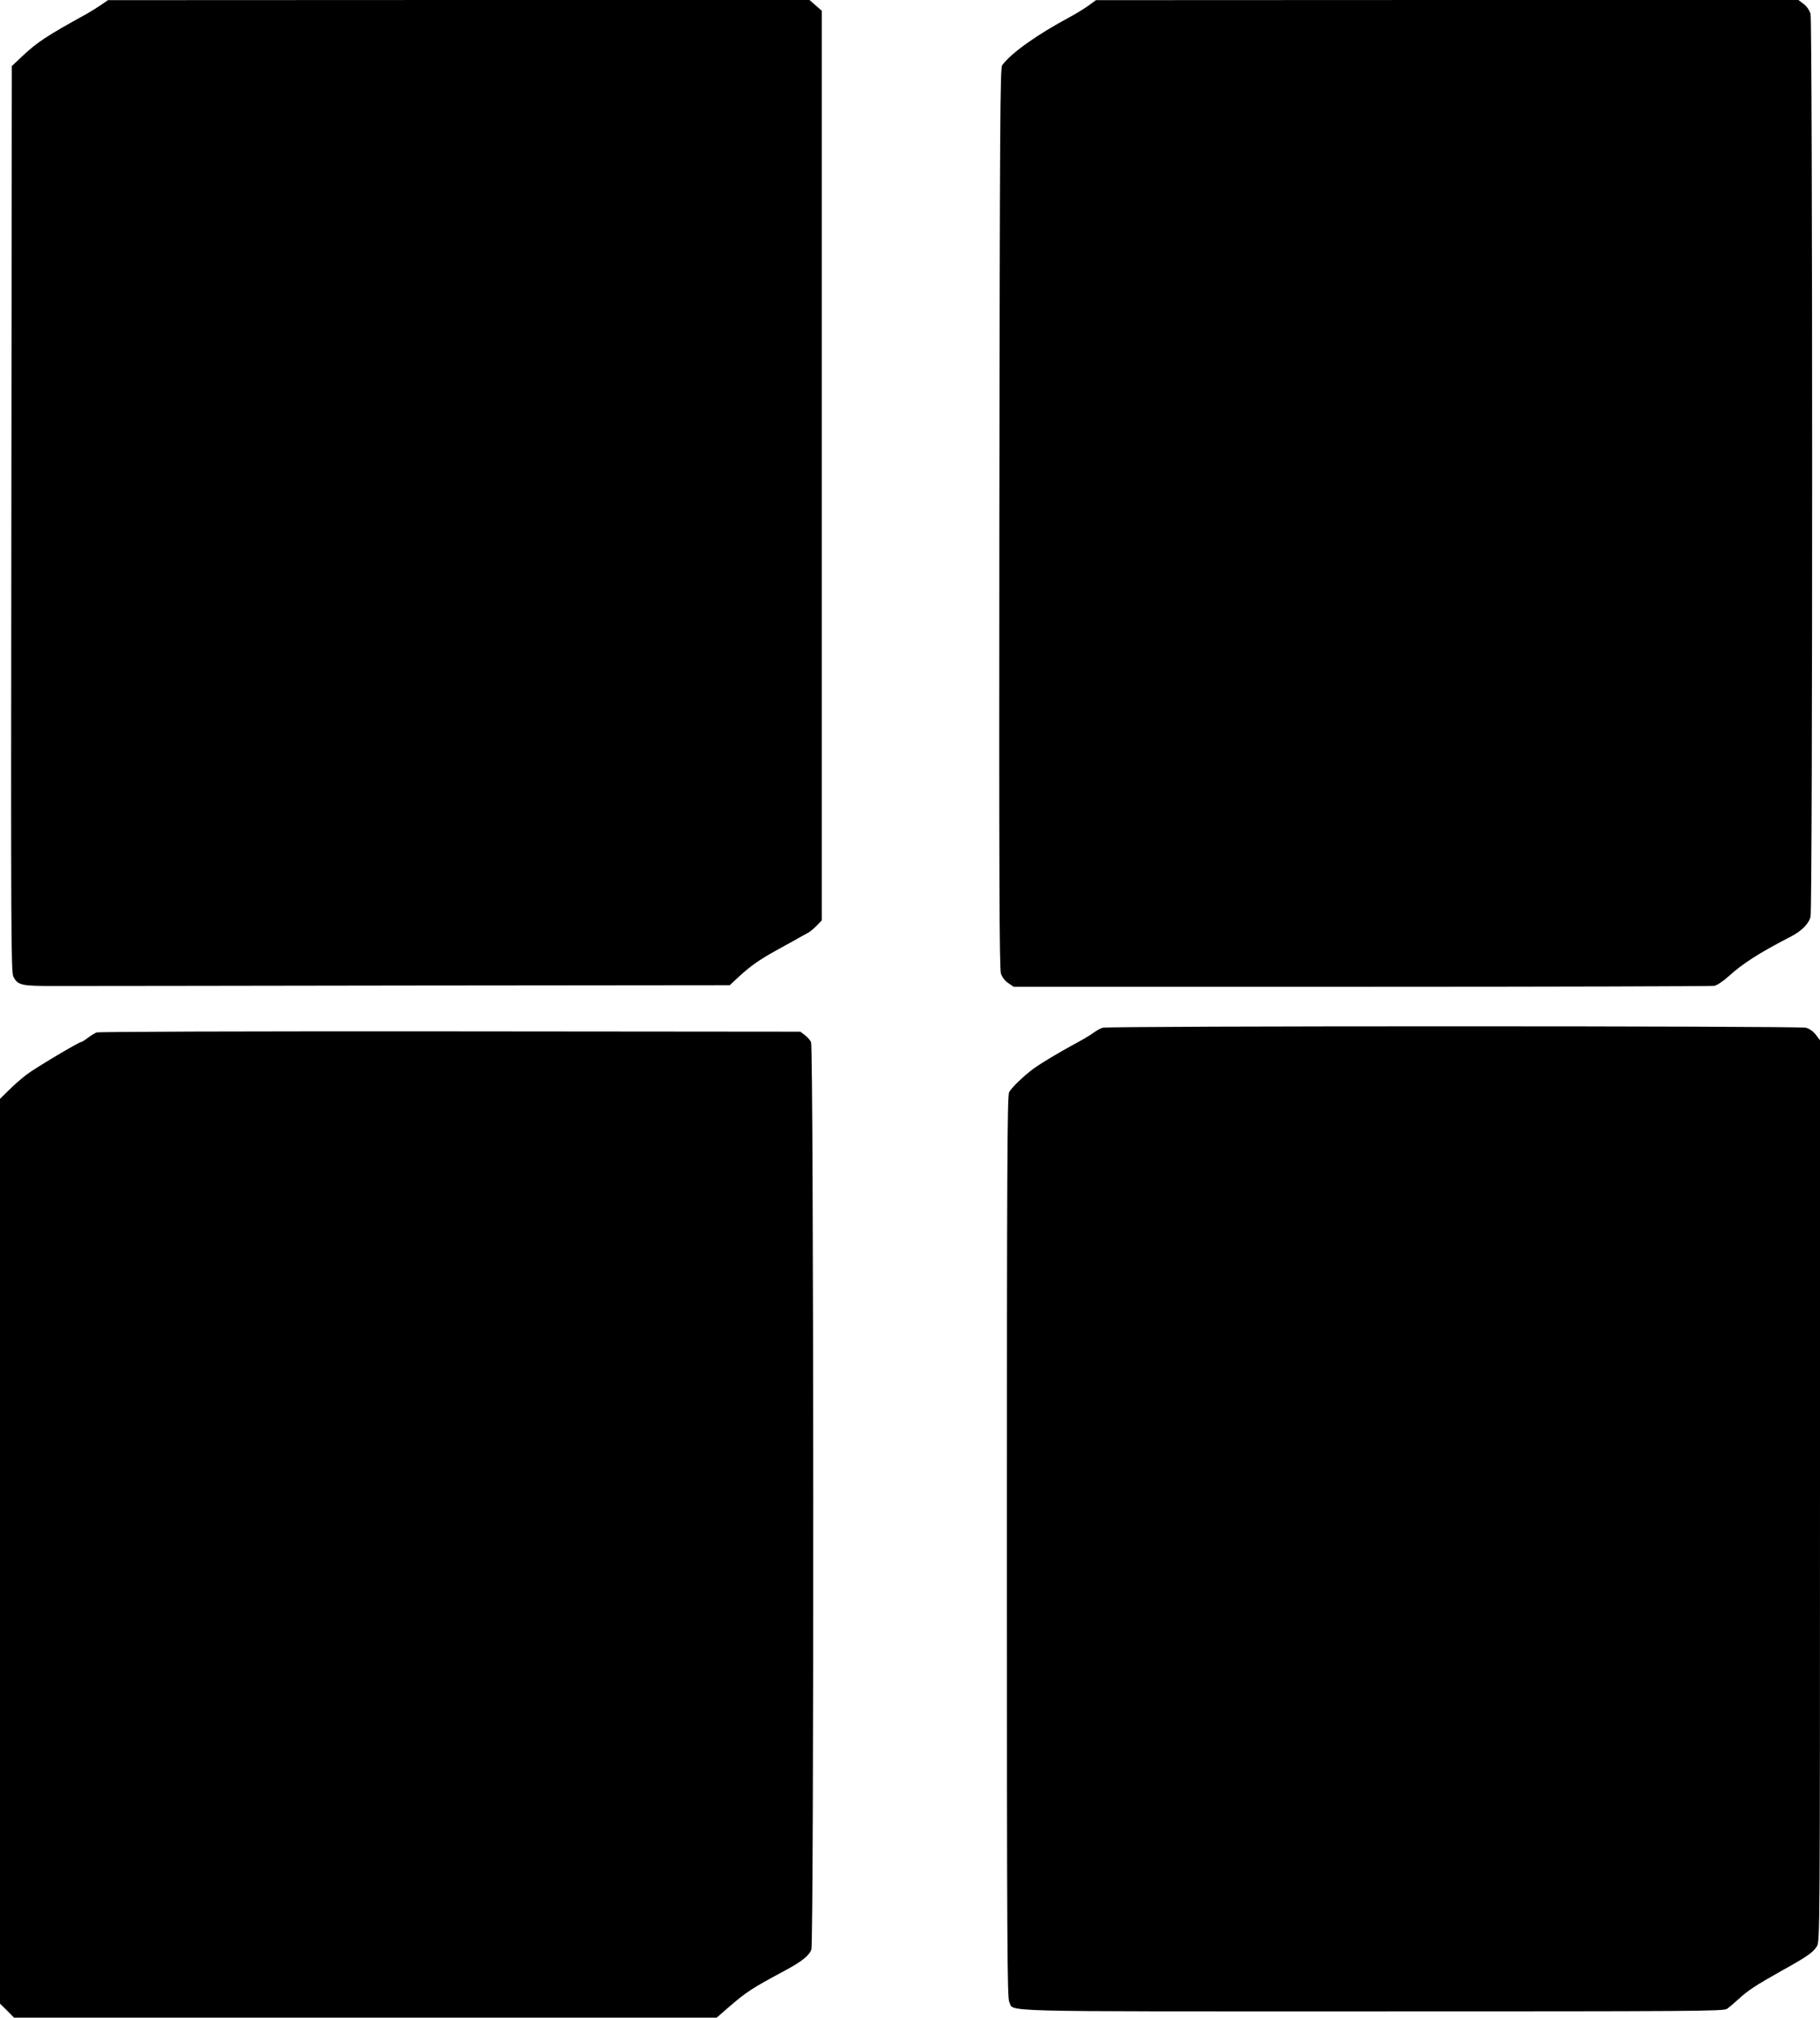
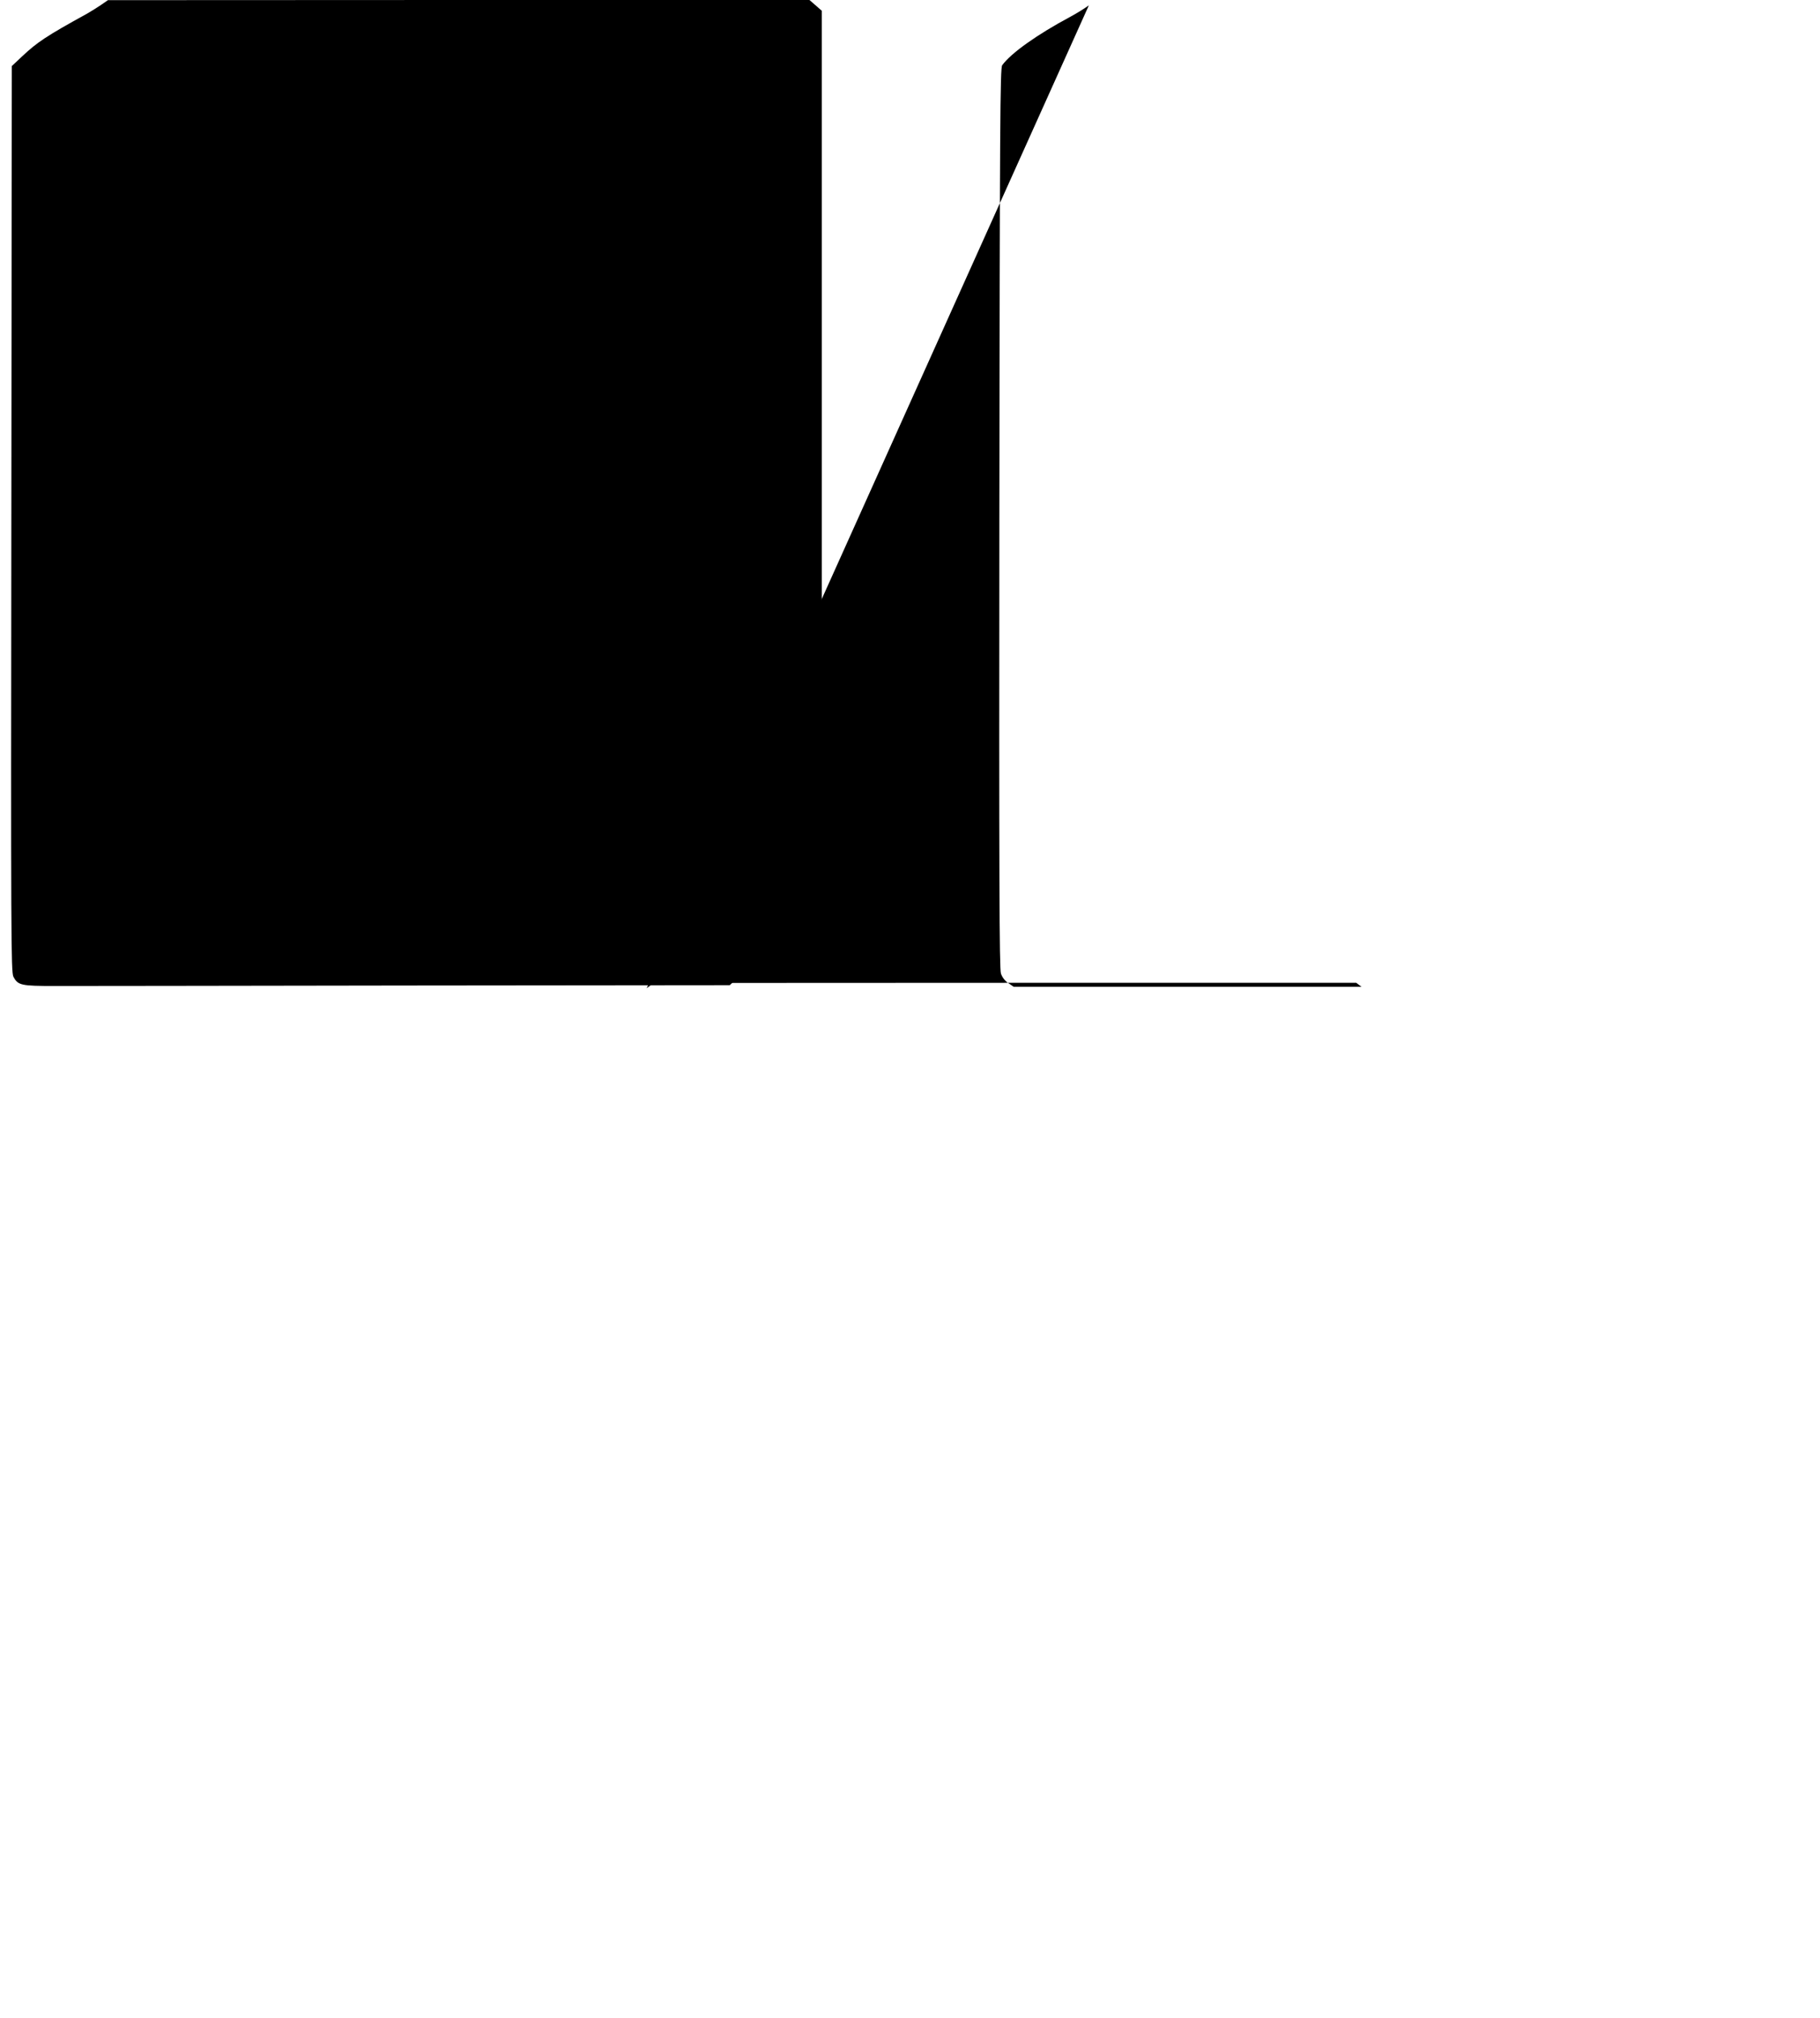
<svg xmlns="http://www.w3.org/2000/svg" version="1.0" width="1155pt" height="1280pt" viewBox="0 0 1155 1280" preserveAspectRatio="xMidYMid meet">
  <g transform="translate(0,1280) scale(0.1,-0.1)" fill="#000000" stroke="none">
    <path d="M640 12768 c-25 -17 -65 -42 -90 -56 -258 -142 -314 -180 -409 -269 l-66 -62 -3 -2873 c-3 -2645 -2 -2875 13 -2904 29 -55 48 -59 264 -59 108 0 1115 1 2239 3 l2043 2 57 53 c71 66 135 111 237 167 44 24 100 55 125 69 25 15 57 32 72 40 15 7 42 29 60 48 l33 34 0 2886 0 2885 -39 34 -39 34 -2226 0 -2226 -1 -45 -31z" />
-     <path d="M6910 12766 c-25 -18 -76 -50 -115 -71 -215 -115 -379 -232 -435 -309 -13 -19 -15 -356 -18 -2873 -2 -2268 0 -2859 10 -2889 8 -24 26 -47 47 -61 l34 -23 2207 0 c1214 0 2222 3 2239 6 19 4 58 30 94 63 90 81 190 145 393 250 69 36 114 82 124 126 14 58 13 5679 0 5727 -7 23 -24 48 -44 63 l-33 25 -2229 0 -2229 -1 -45 -33z" />
-     <path d="M6998 6280 c-15 -4 -42 -19 -60 -33 -18 -13 -69 -44 -113 -67 -112 -61 -212 -121 -264 -158 -63 -46 -142 -122 -157 -151 -12 -22 -14 -517 -14 -2884 0 -2535 2 -2861 15 -2887 33 -65 -147 -60 2302 -60 2052 0 2231 1 2253 16 14 10 45 36 70 59 61 57 112 90 270 179 168 93 207 120 231 160 18 30 19 99 19 2889 l0 2858 -26 34 c-16 21 -40 39 -63 45 -44 12 -4422 12 -4463 0z" />
-     <path d="M612 6250 c-13 -6 -38 -21 -56 -35 -18 -14 -36 -25 -40 -25 -15 0 -293 -166 -346 -206 -30 -23 -81 -67 -112 -98 l-58 -57 0 -2870 0 -2870 45 -44 44 -45 2230 0 2229 0 78 68 c113 97 143 117 354 230 108 58 156 96 169 135 17 47 15 5724 -2 5756 -6 13 -25 34 -40 45 l-28 21 -2222 2 c-1344 1 -2231 -2 -2245 -7z" />
+     <path d="M6910 12766 c-25 -18 -76 -50 -115 -71 -215 -115 -379 -232 -435 -309 -13 -19 -15 -356 -18 -2873 -2 -2268 0 -2859 10 -2889 8 -24 26 -47 47 -61 l34 -23 2207 0 l-33 25 -2229 0 -2229 -1 -45 -33z" />
  </g>
</svg>